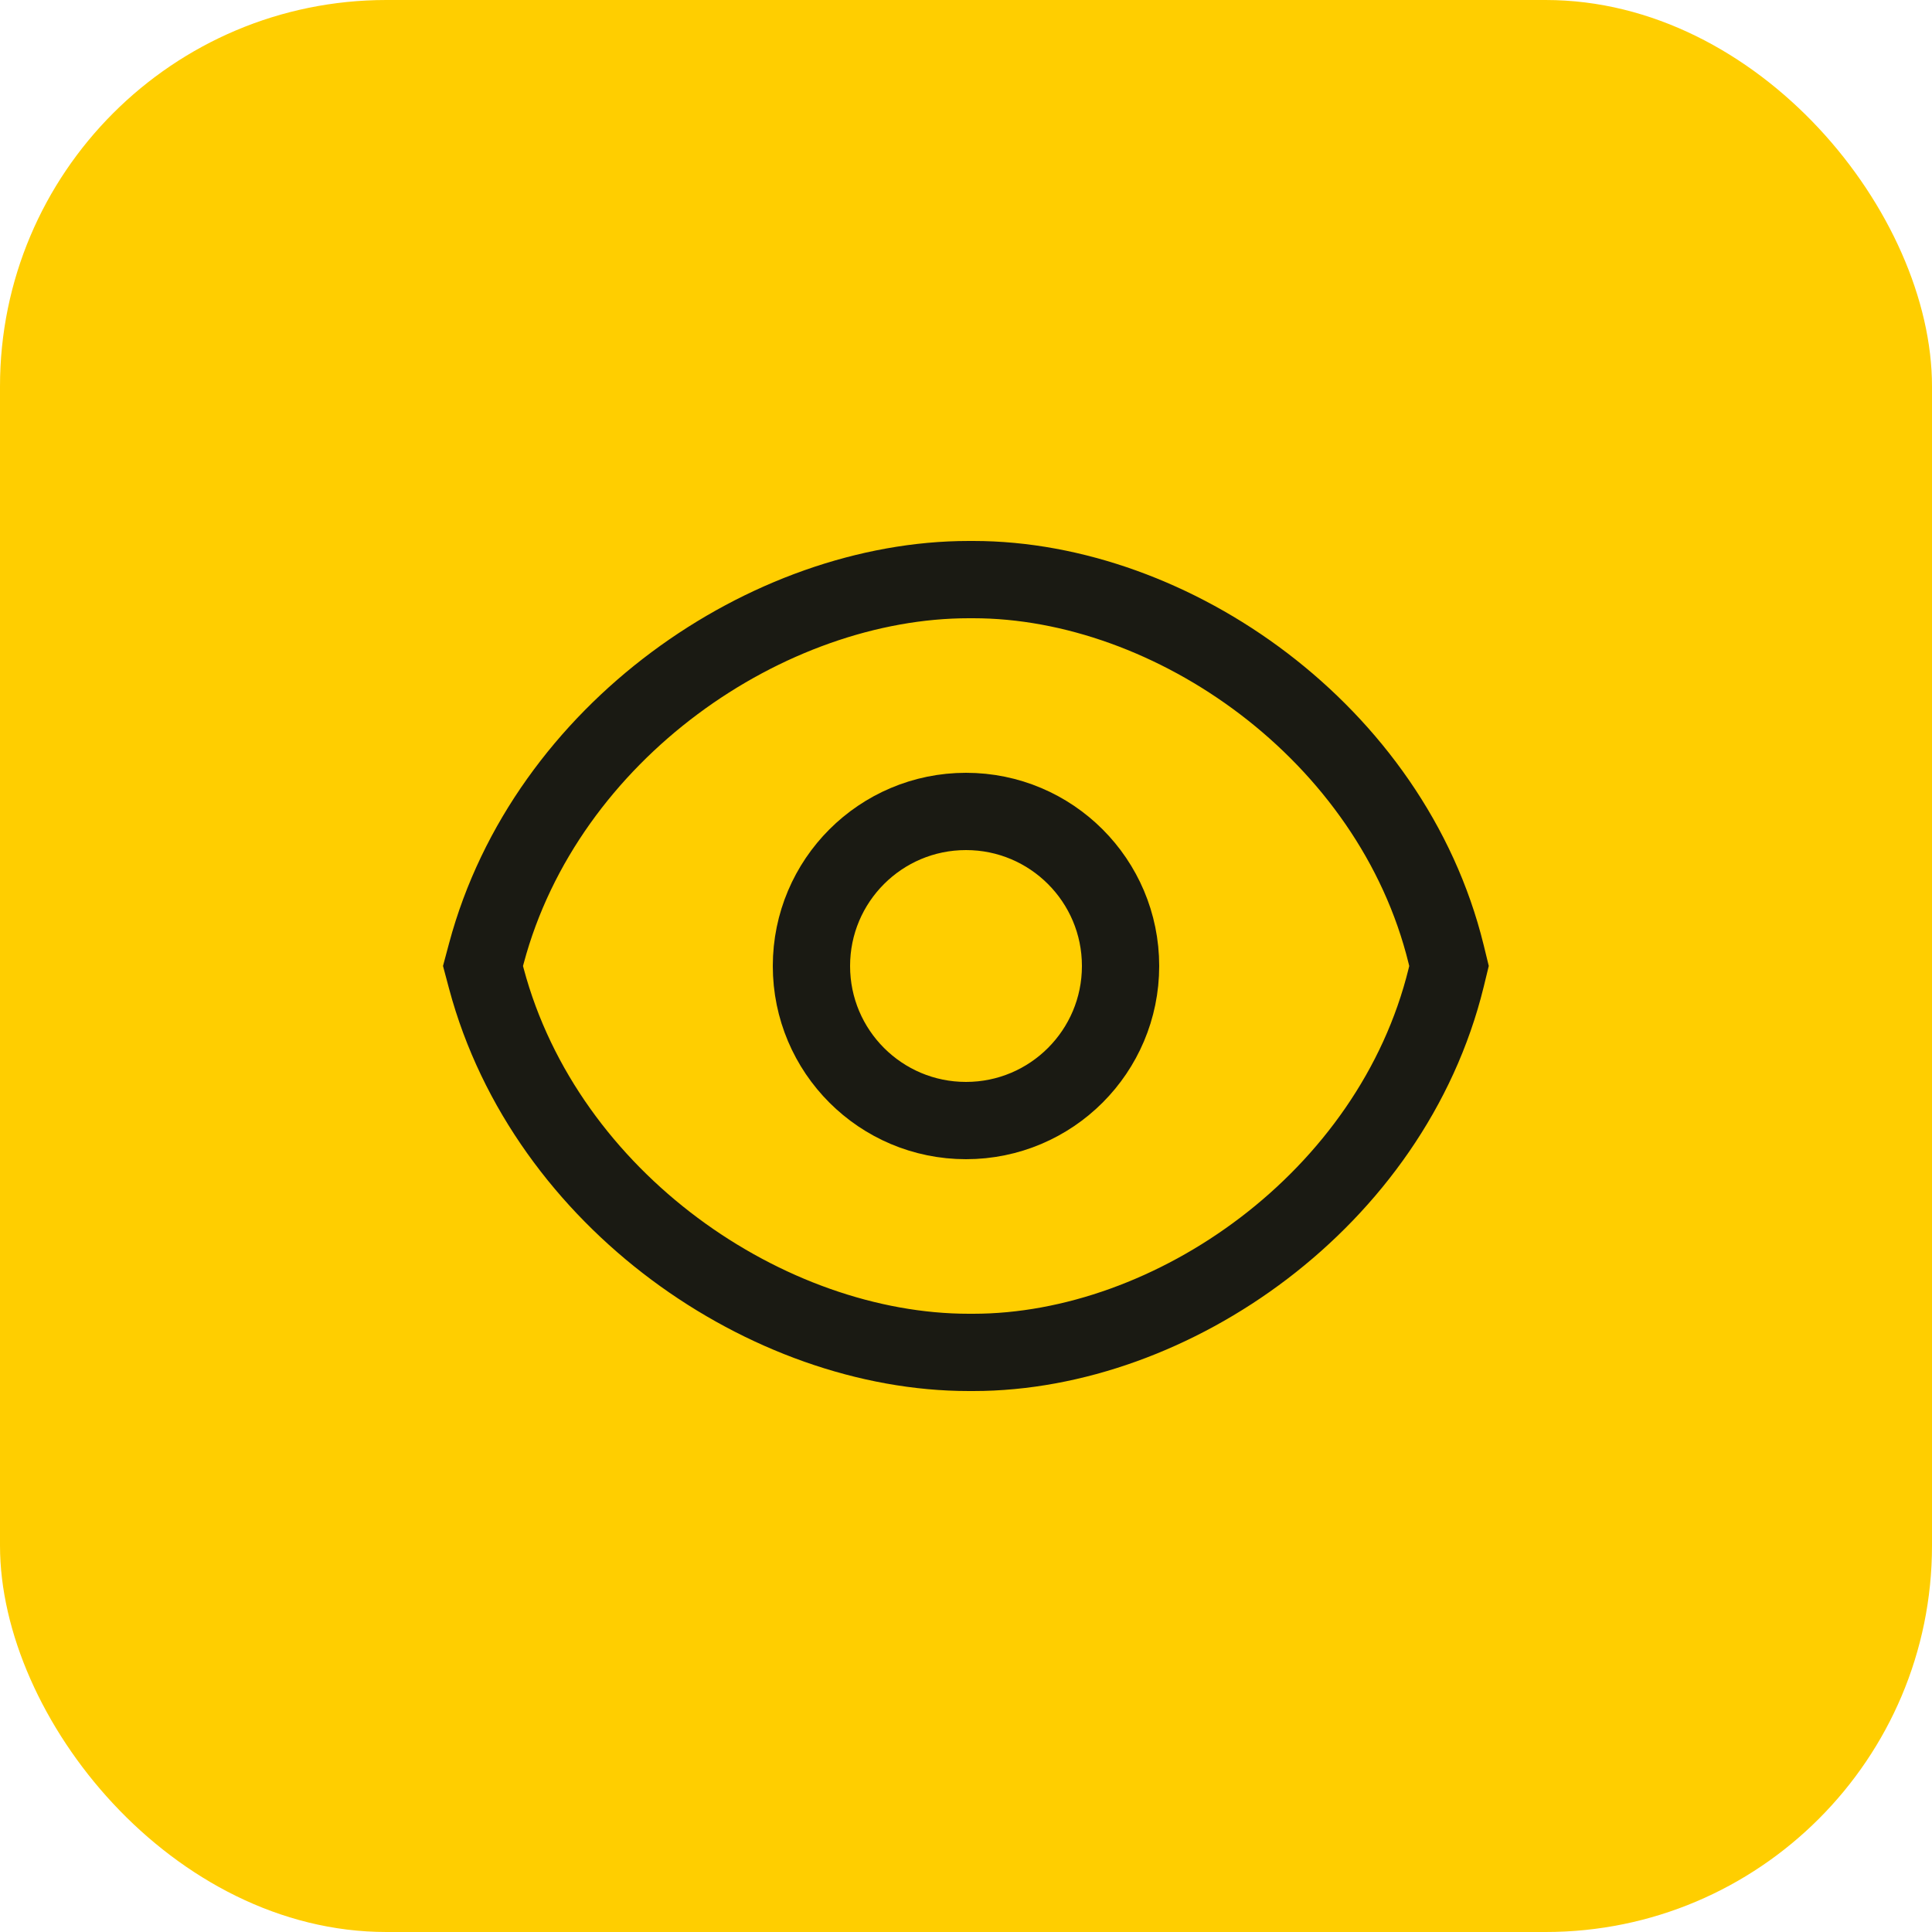
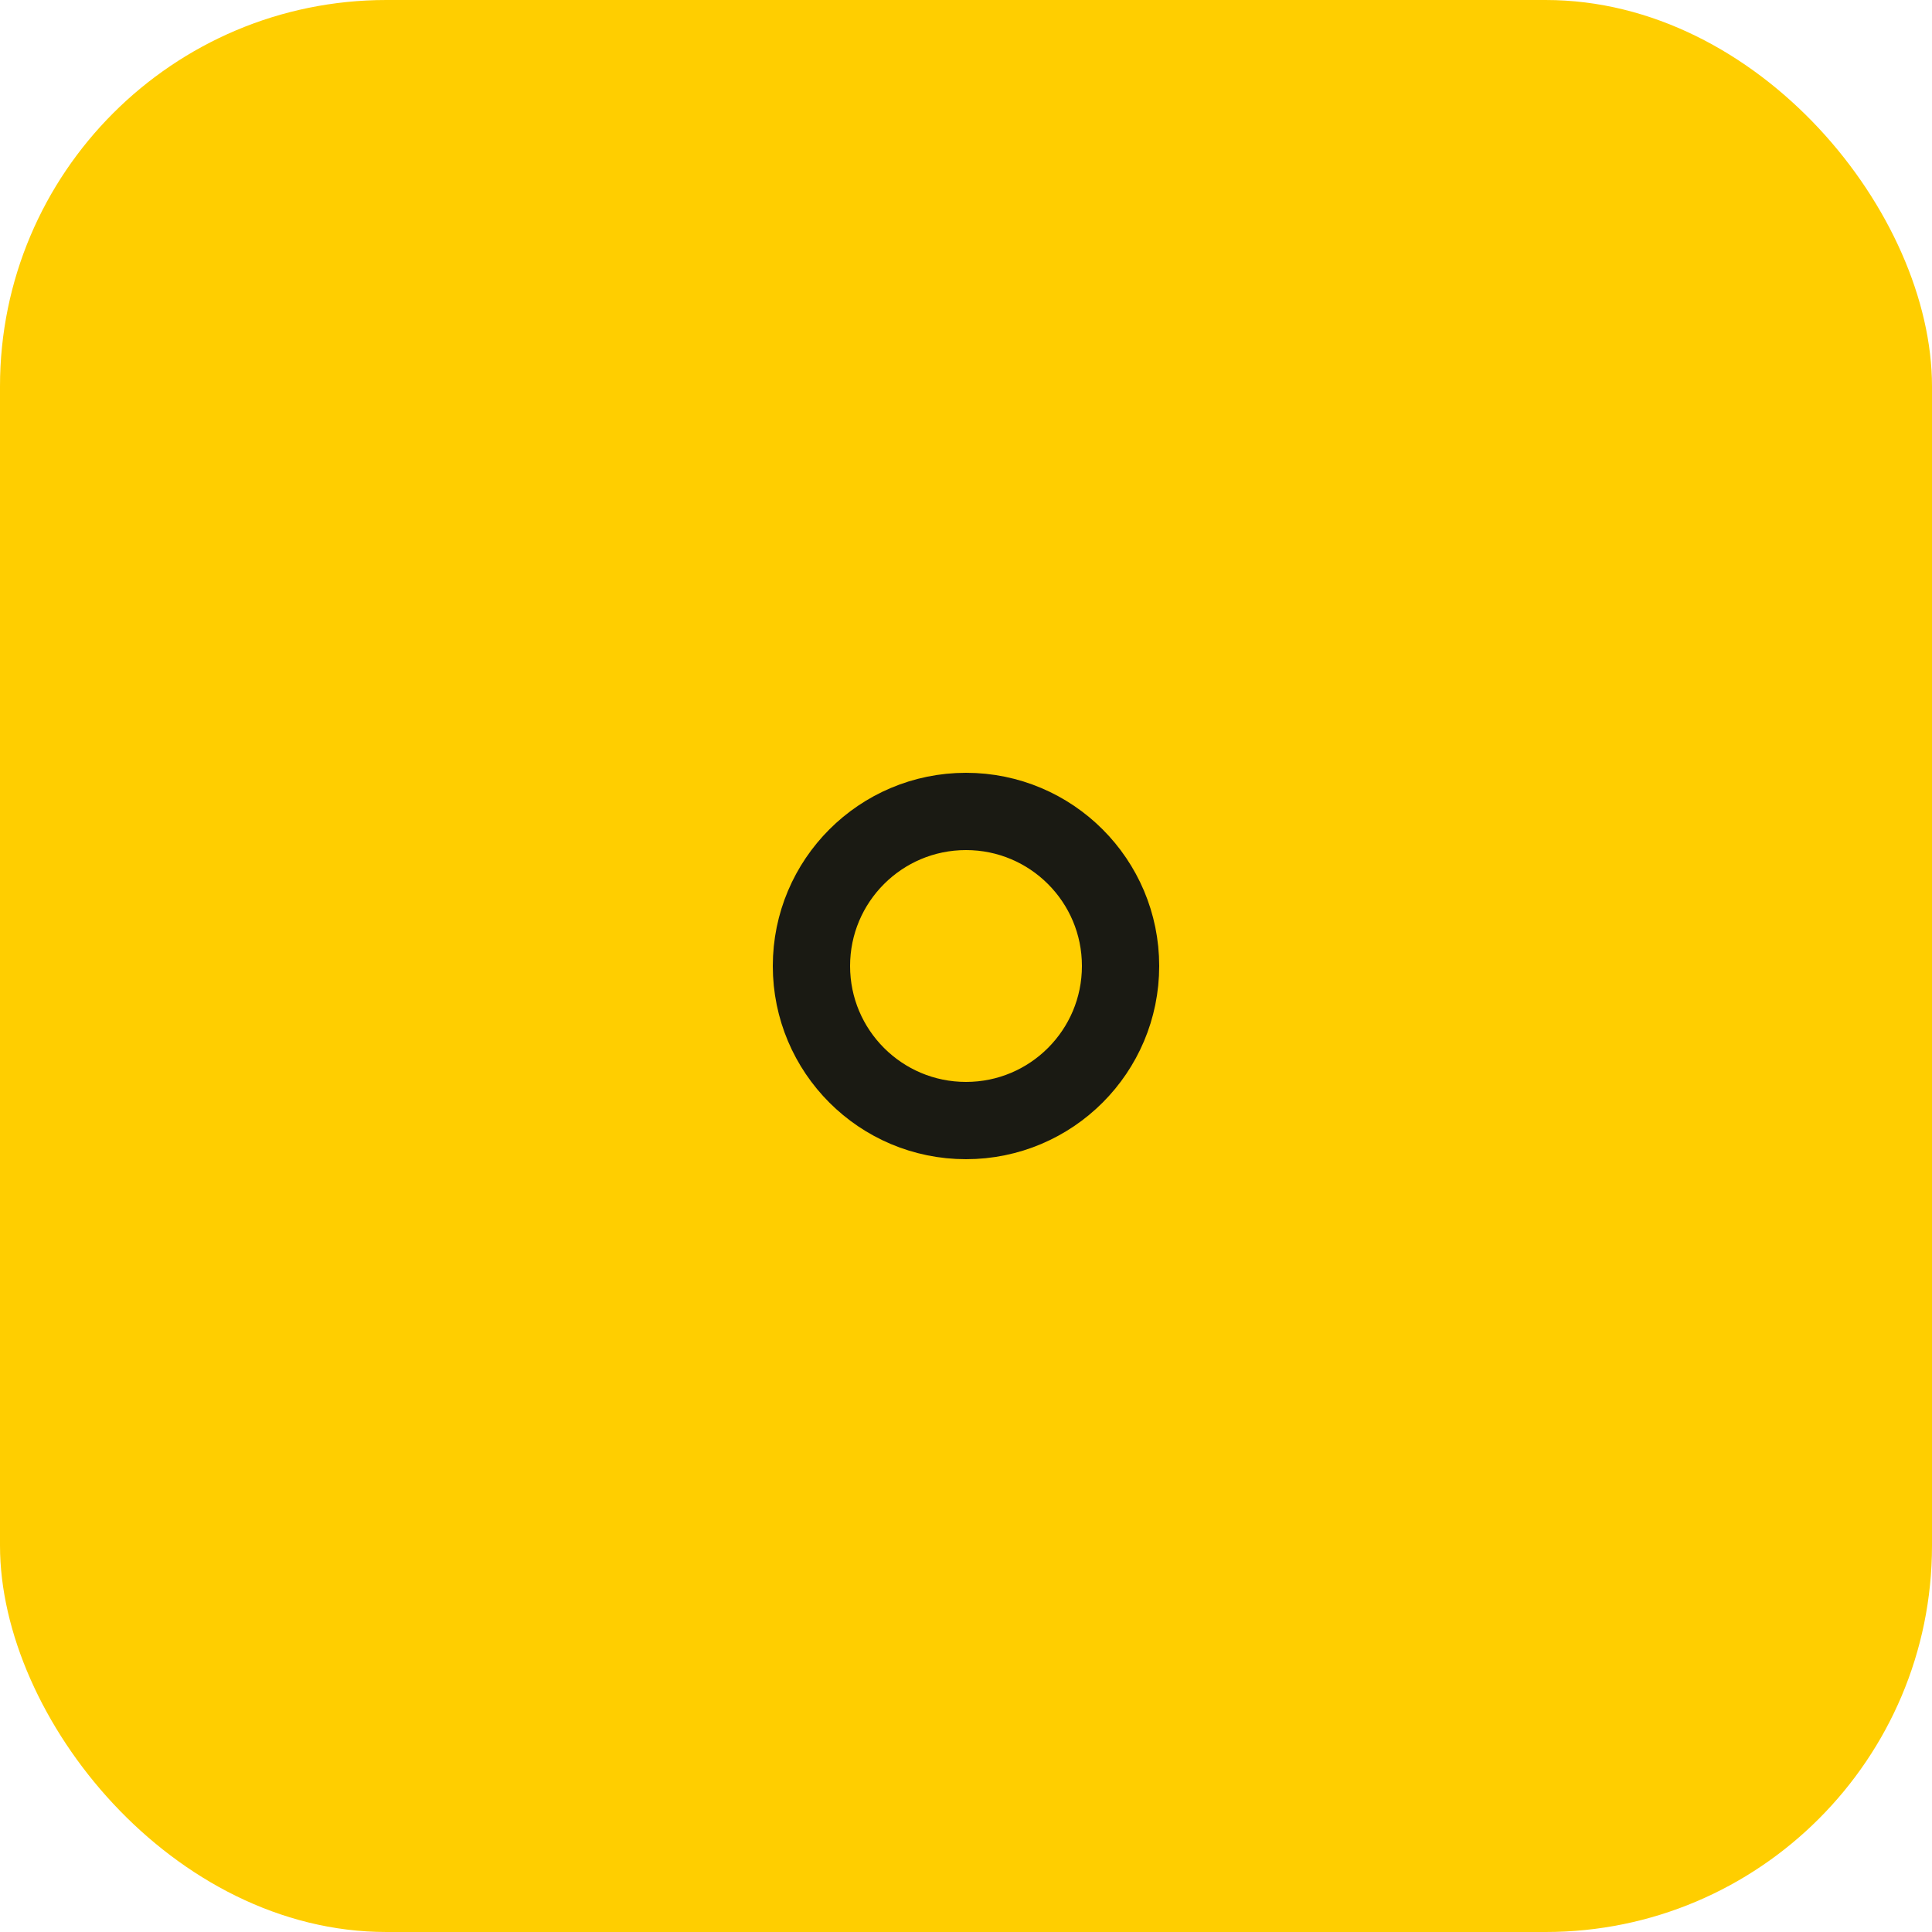
<svg xmlns="http://www.w3.org/2000/svg" width="56" height="56" viewBox="0 0 56 56" fill="none">
  <rect width="56" height="56" rx="11.2" fill="#FFCE00" />
  <g clip-path="url(#clip0_726_3349)">
    <circle cx="28" cy="28" r="4.48" stroke="#1A1A13" stroke-width="2.24" />
-     <path d="M41.917 28.341L42 27.999L41.917 27.659C40.341 21.234 33.973 16.8 28.21 16.8H28.083C22.266 16.8 15.823 21.19 14.099 27.63L14 27.999L14.099 28.37C15.823 34.81 22.266 39.2 28.083 39.2H28.21C33.973 39.2 40.341 34.766 41.917 28.341Z" stroke="#1A1A13" stroke-width="2.24" />
  </g>
  <defs>
    <clipPath id="clip0_726_3349">
      <rect width="33.6" height="33.6" fill="white" transform="translate(11.2 11.2)" />
    </clipPath>
  </defs>
</svg>